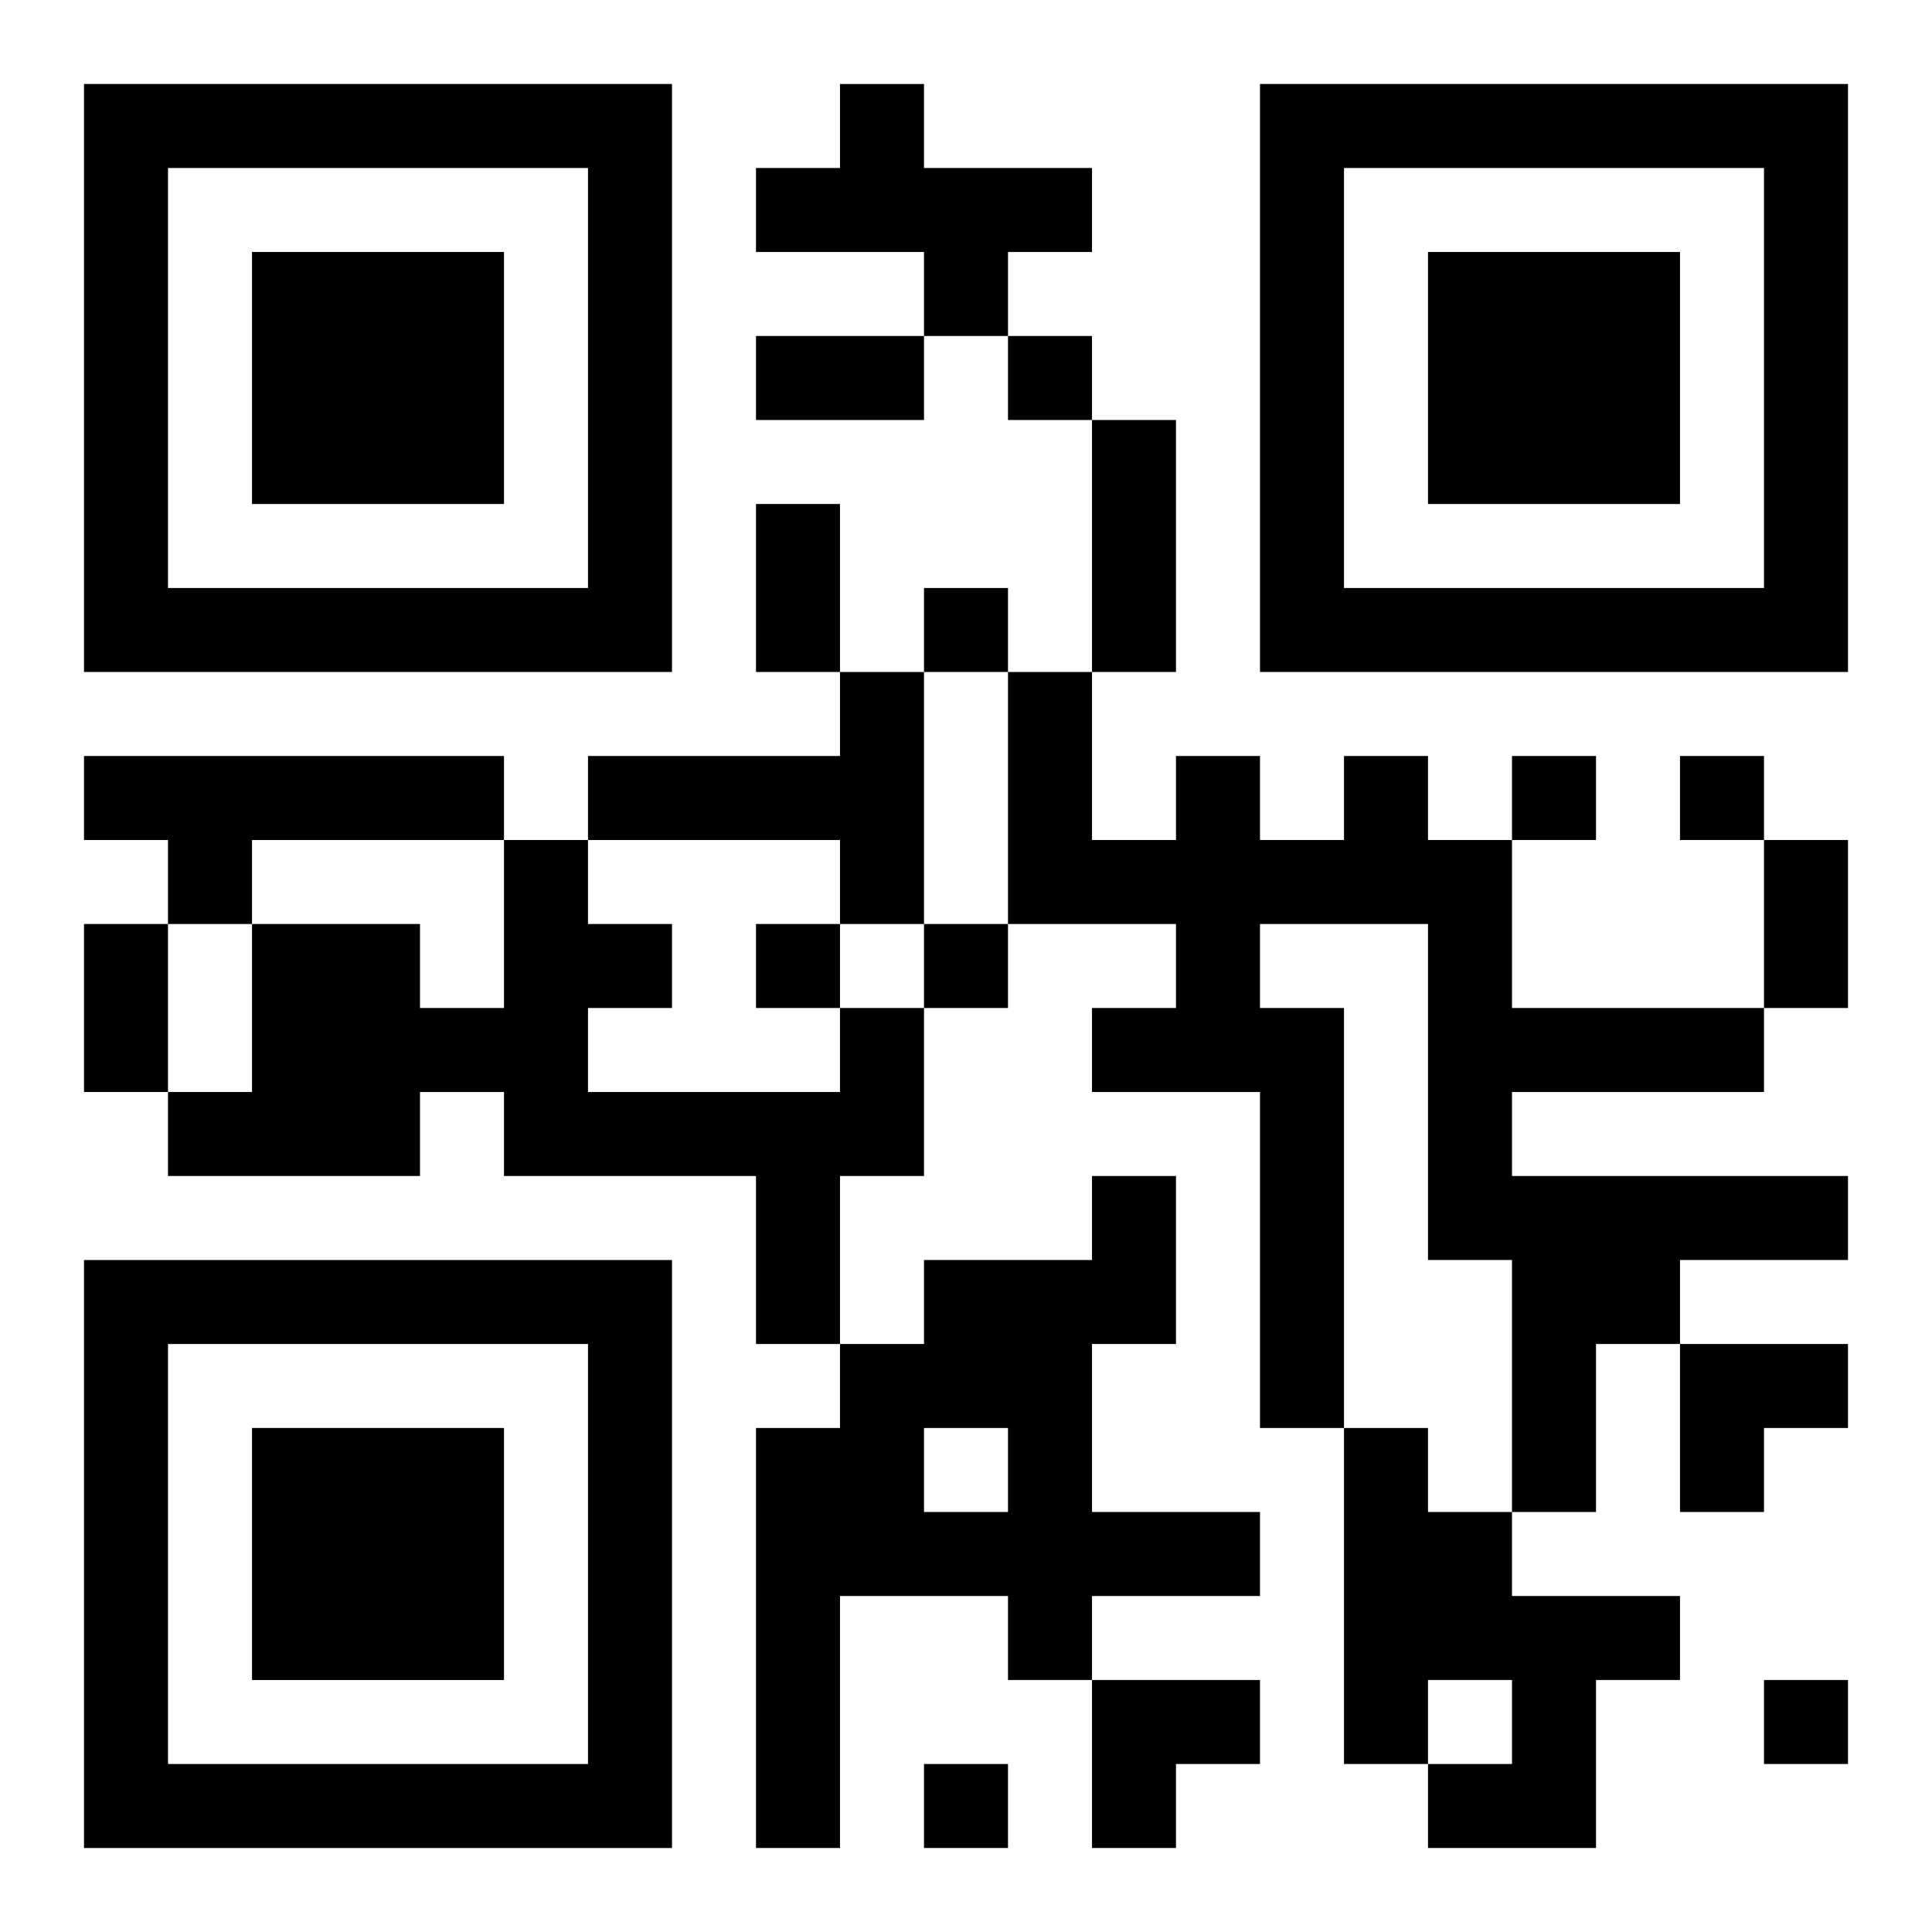
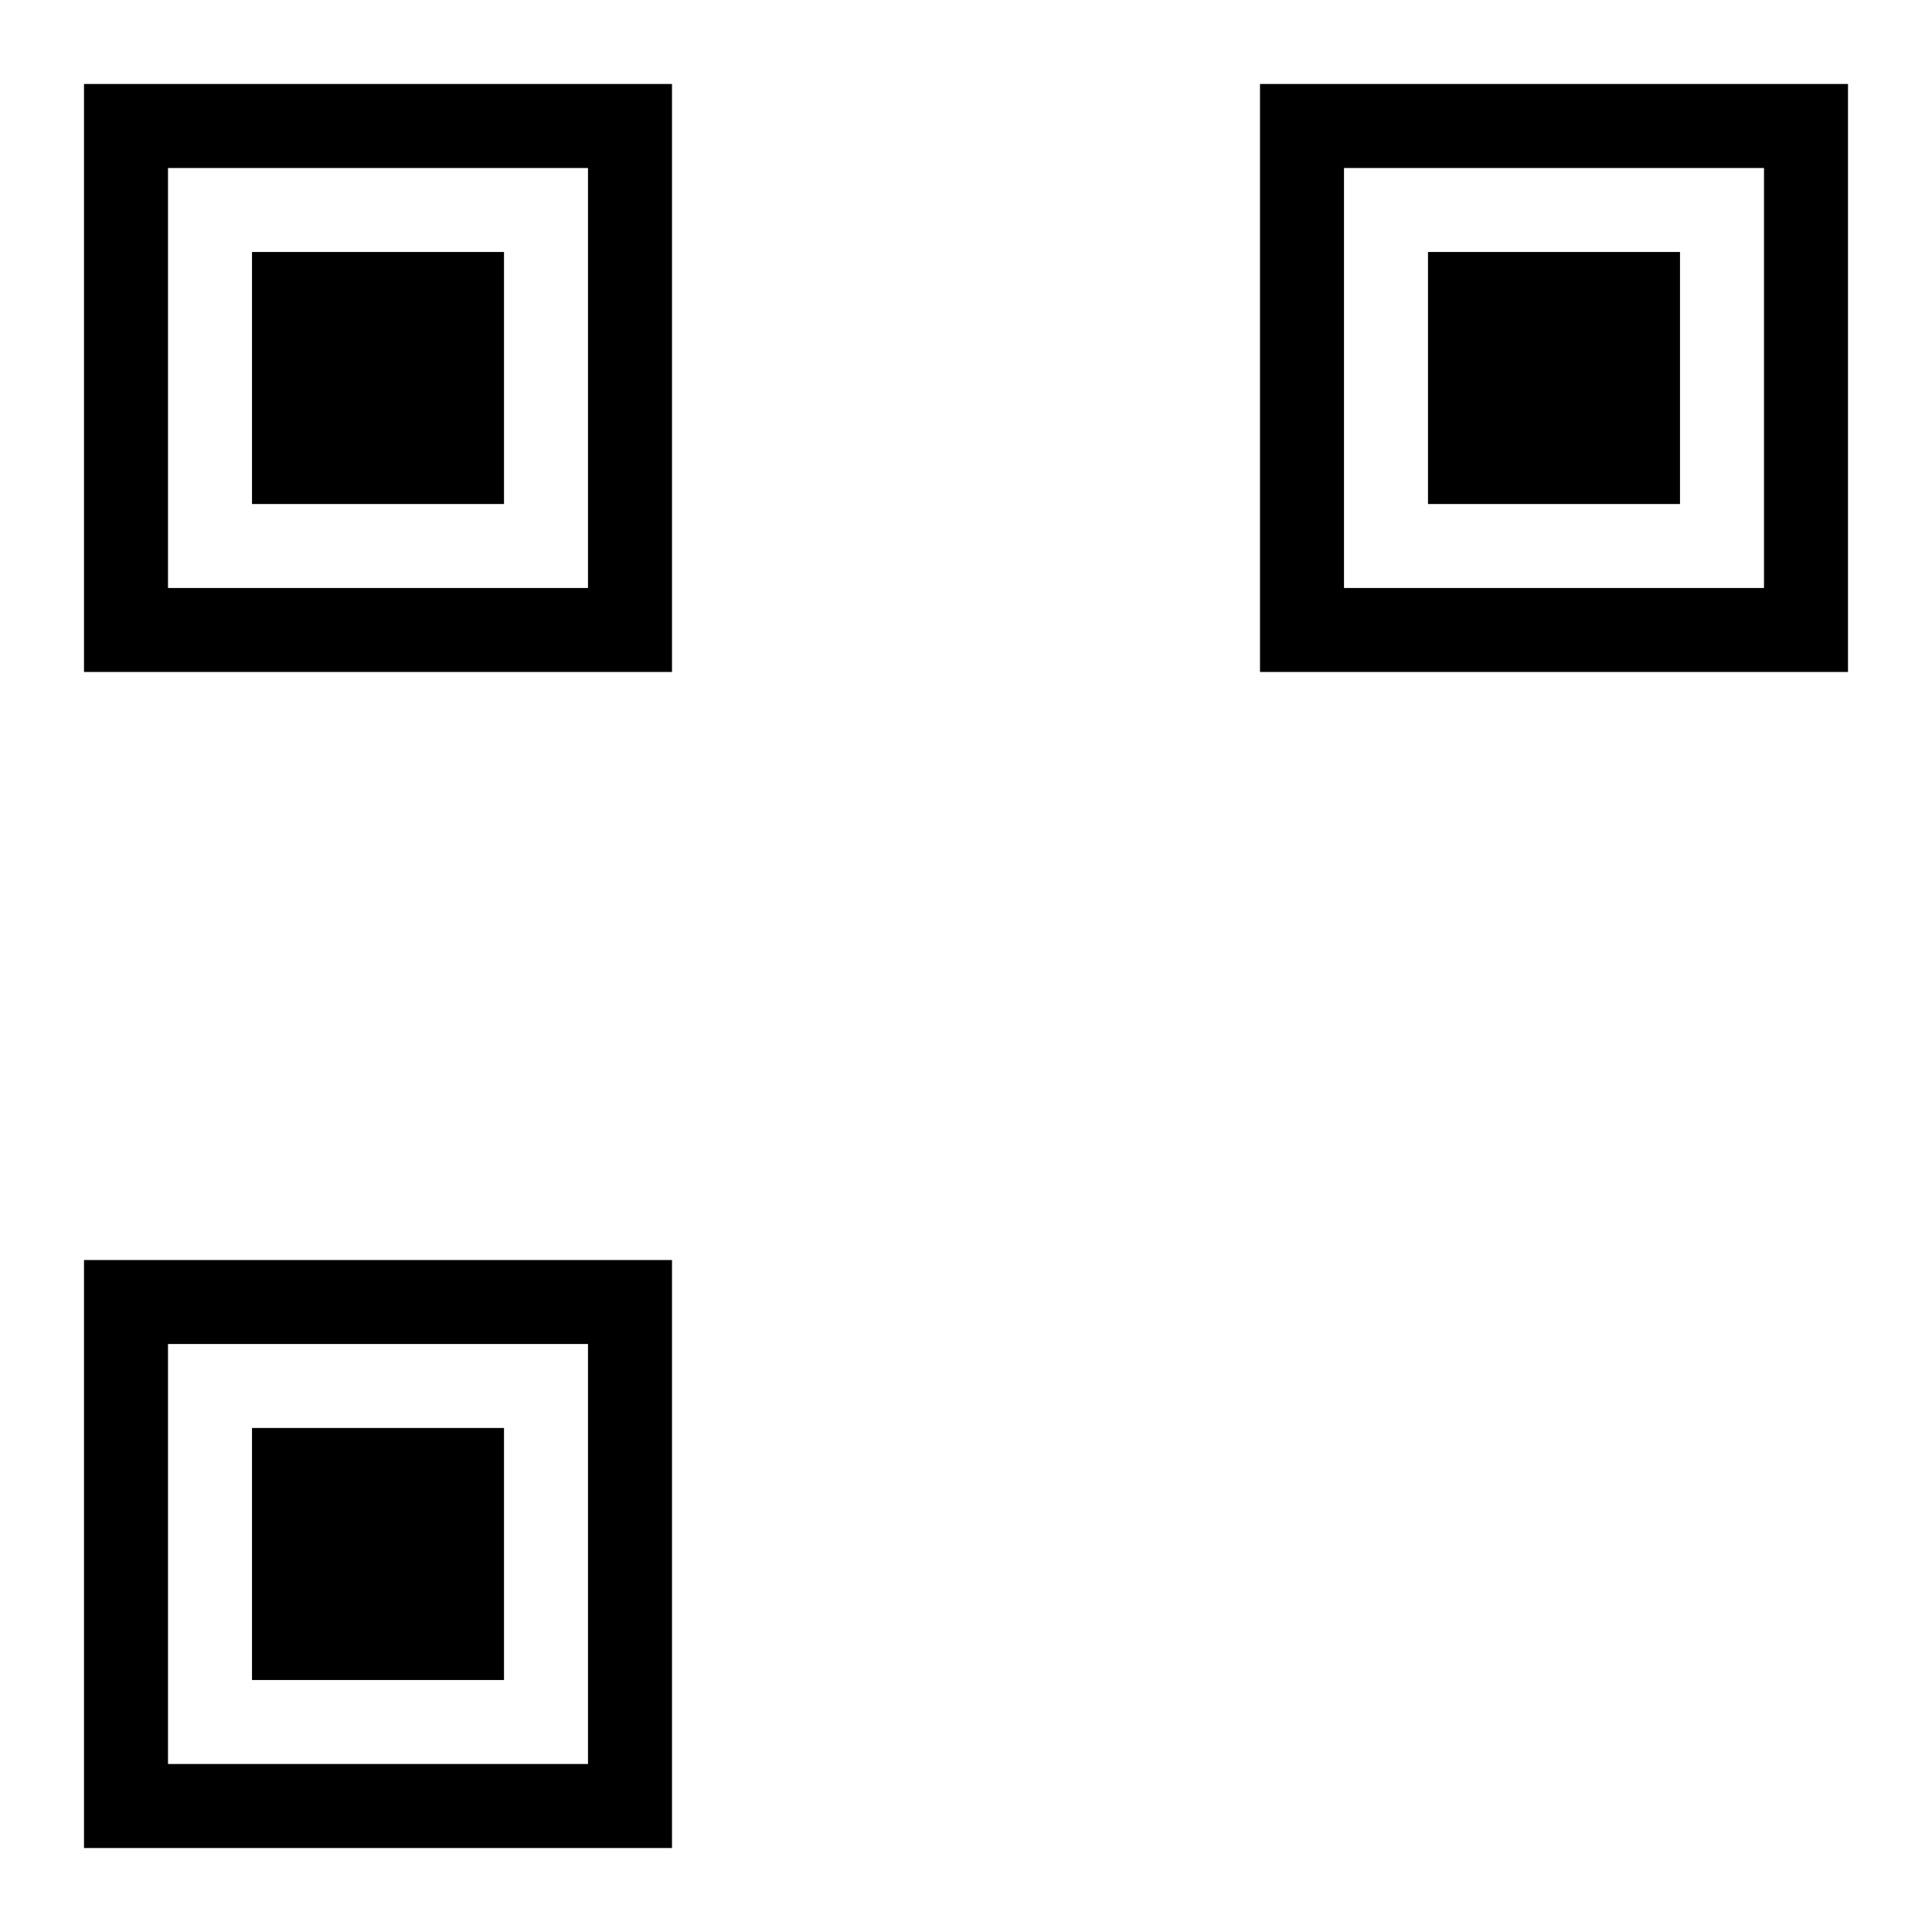
<svg xmlns="http://www.w3.org/2000/svg" xmlns:xlink="http://www.w3.org/1999/xlink" width="250" height="250" baseProfile="full" version="1.1" viewBox="-1 -1 23 23">
  <symbol id="a">
    <path d="m0 7v7h7v-7h-7zm1 1h5v5h-5v-5zm1 1v3h3v-3h-3z" />
  </symbol>
  <use y="-7" xlink:href="#a" />
  <use y="7" xlink:href="#a" />
  <use x="14" y="-7" xlink:href="#a" />
-   <path d="m9 0h1v1h2v1h-1v1h-1v-1h-2v-1h1v-1m0 7h1v3h-1v-1h-3v-1h3v-1m-9 1h5v1h-3v1h-1v-1h-1v-1m15 0h1v1h1v2h3v1h-3v1h4v1h-2v1h-1v2h-1v-3h-1v-4h-2v1h1v5h-1v-4h-2v-1h1v-1h-2v-3h1v2h1v-1h1v1h1v-1m-6 3h1v2h-1v2h-1v-2h-3v-1h-1v1h-3v-1h1v-2h2v1h1v-2h1v1h1v1h-1v1h3v-1m3 2h1v2h-1v2h2v1h-2v1h-1v-1h-2v3h-1v-5h1v-1h1v-1h2v-1m-2 3v1h1v-1h-1m5 0h1v1h1v1h2v1h-1v2h-2v-1h1v-1h-1v1h-1v-4m-4-13v1h1v-1h-1m-1 3v1h1v-1h-1m7 2v1h1v-1h-1m2 0v1h1v-1h-1m-11 2v1h1v-1h-1m2 0v1h1v-1h-1m10 9v1h1v-1h-1m-10 1v1h1v-1h-1m-2-17h2v1h-2v-1m4 1h1v3h-1v-3m-4 1h1v2h-1v-2m12 4h1v2h-1v-2m-20 1h1v2h-1v-2m19 5h2v1h-1v1h-1zm-7 4h2v1h-1v1h-1z" />
</svg>